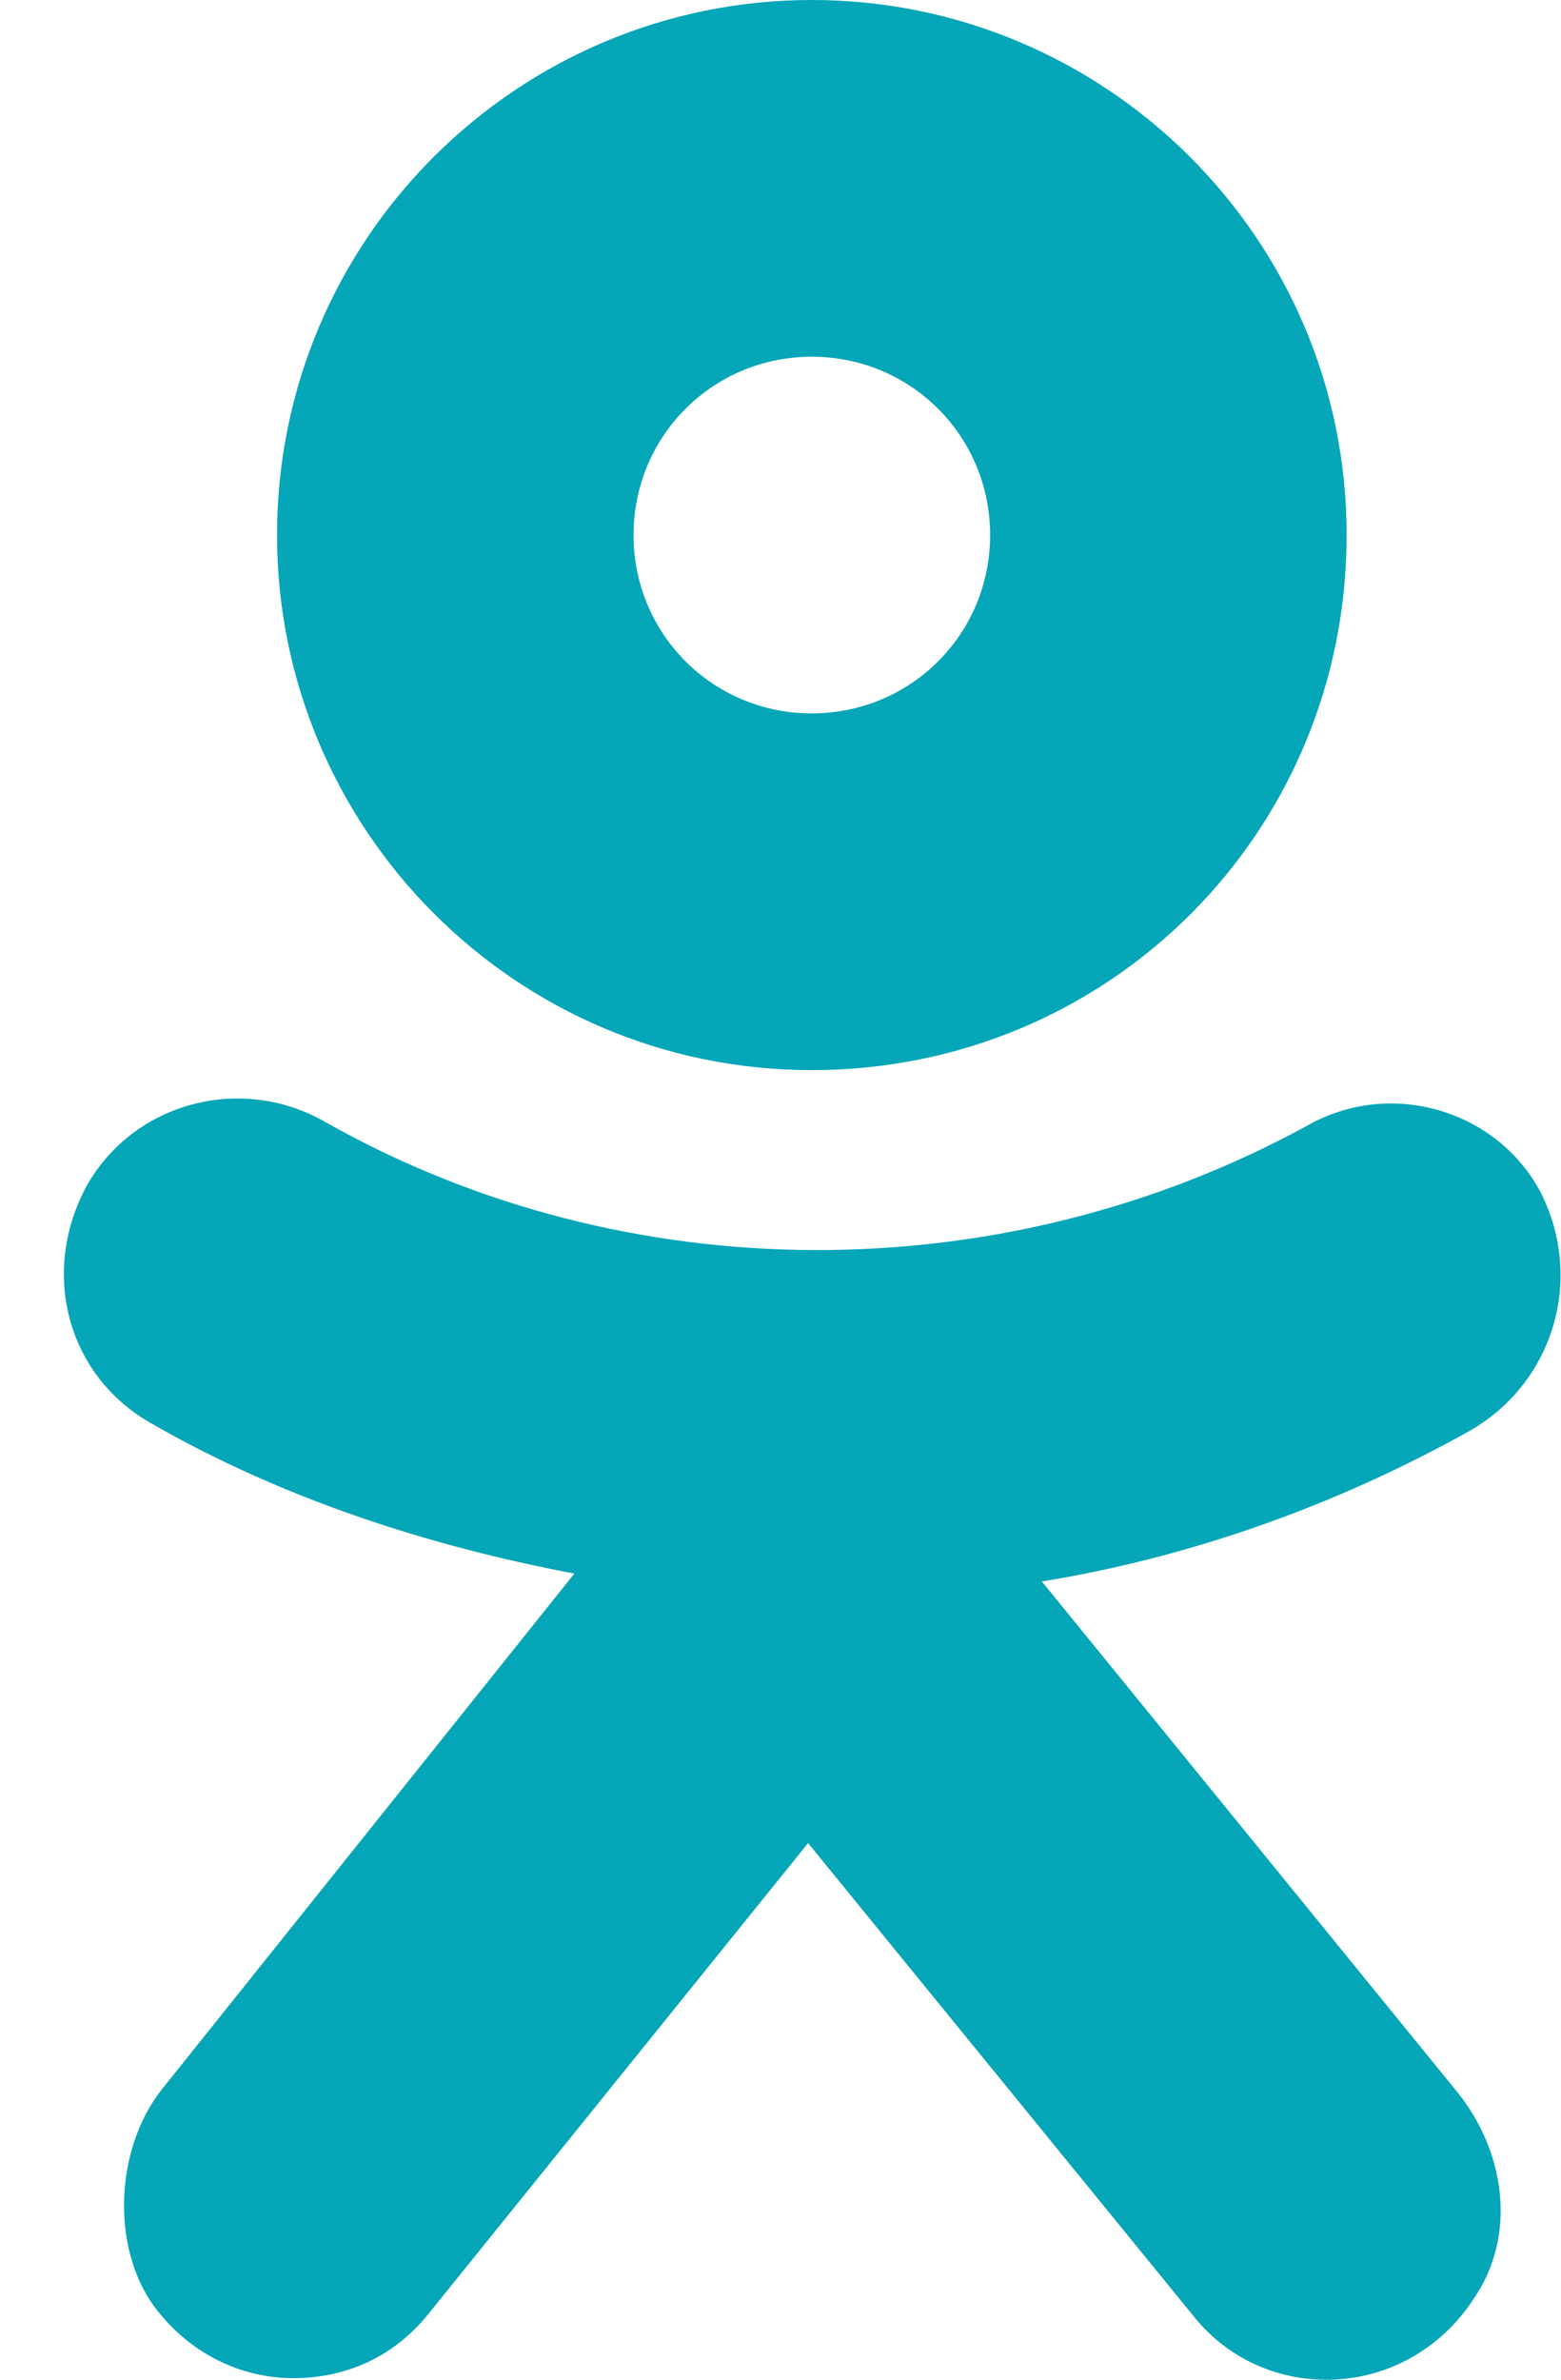
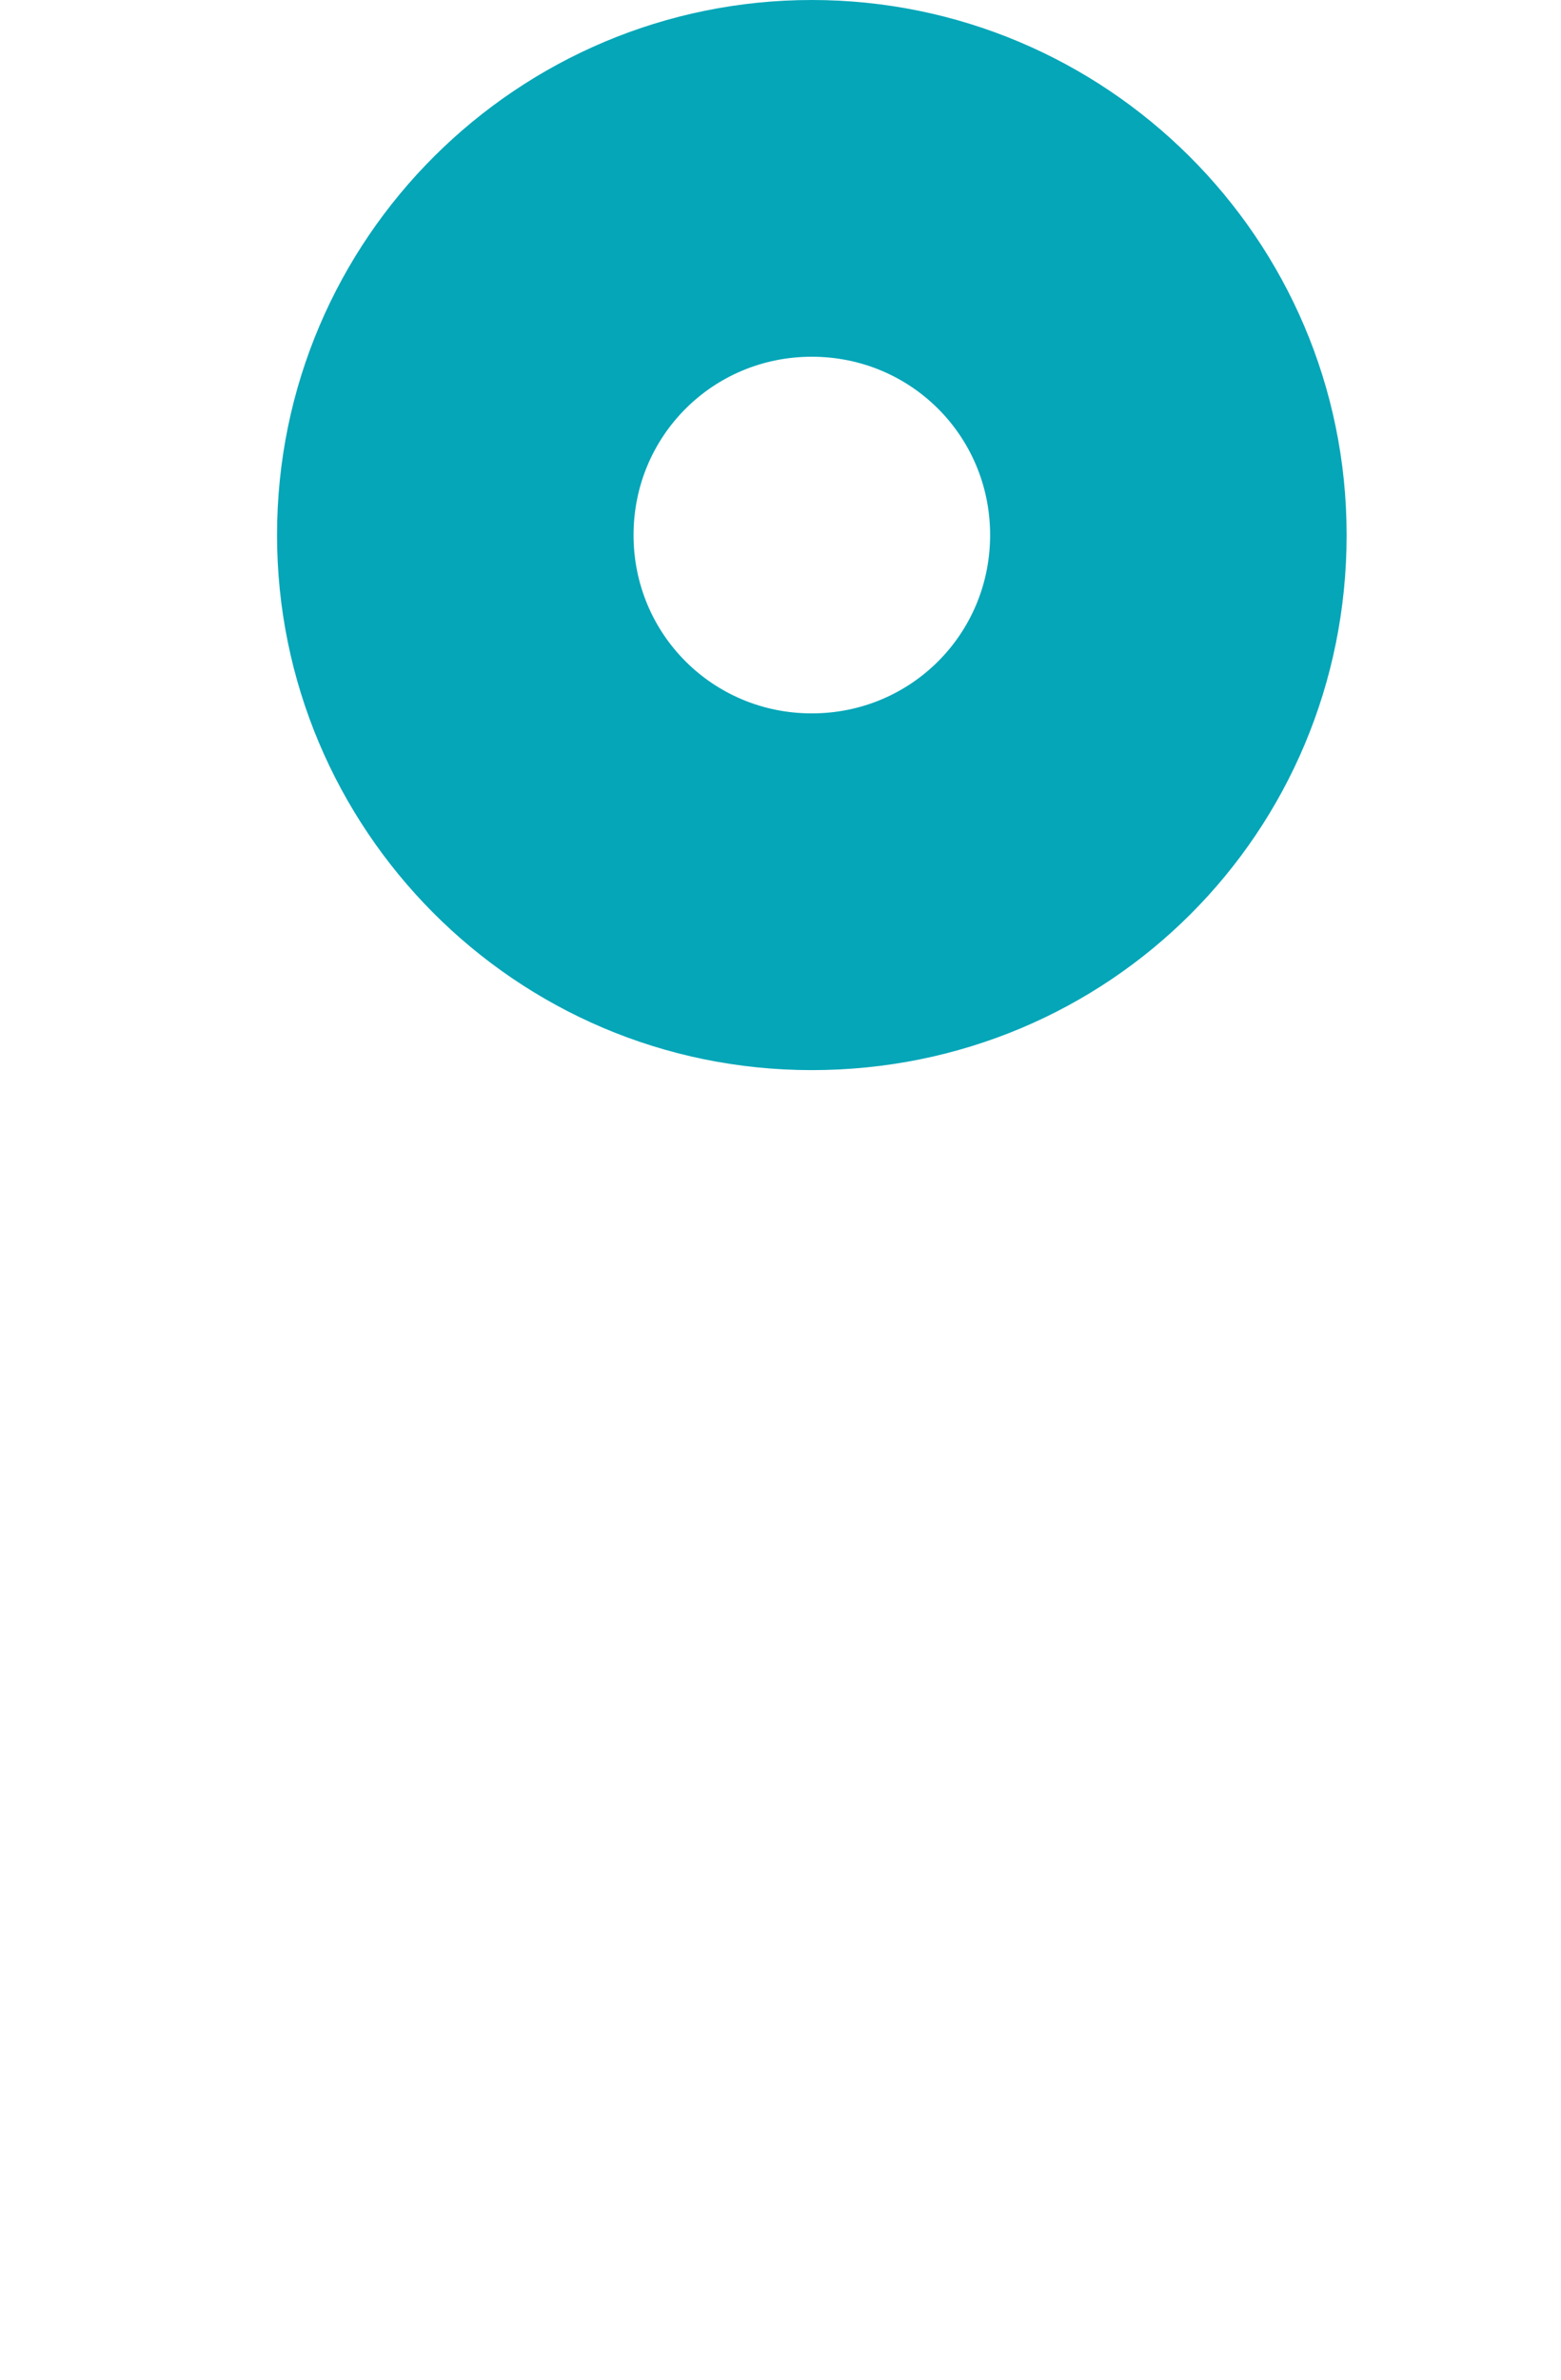
<svg xmlns="http://www.w3.org/2000/svg" width="21" height="32" viewBox="0 0 21 32" fill="none">
  <path d="M10.921 0C6.978 0 3.727 3.198 3.727 7.195C3.727 11.139 6.924 14.39 10.921 14.39C14.919 14.39 18.116 11.192 18.116 7.195C18.116 3.198 14.865 0 10.921 0ZM10.921 9.593C9.589 9.593 8.523 8.527 8.523 7.195C8.523 5.863 9.589 4.797 10.921 4.797C12.254 4.797 13.32 5.863 13.32 7.195C13.32 8.527 12.254 9.593 10.921 9.593Z" fill="#04A6B8" />
-   <path d="M19.771 19.241C17.959 20.254 15.988 20.946 14.016 21.266L19.612 28.141C20.251 28.941 20.411 30.06 19.825 30.913C18.919 32.298 17 32.352 16.041 31.126L10.871 24.784L5.755 31.126C5.275 31.712 4.636 31.979 3.943 31.979C3.25 31.979 2.557 31.659 2.077 31.019C1.491 30.22 1.544 28.887 2.184 28.088L7.727 21.16C5.755 20.787 3.783 20.147 2.024 19.134C0.905 18.495 0.532 17.109 1.171 15.937C1.811 14.817 3.25 14.444 4.369 15.084C8.42 17.376 13.483 17.376 17.586 15.137C18.706 14.498 20.145 14.924 20.731 16.043C21.317 17.216 20.891 18.601 19.771 19.241Z" fill="#04A6B8" />
</svg>